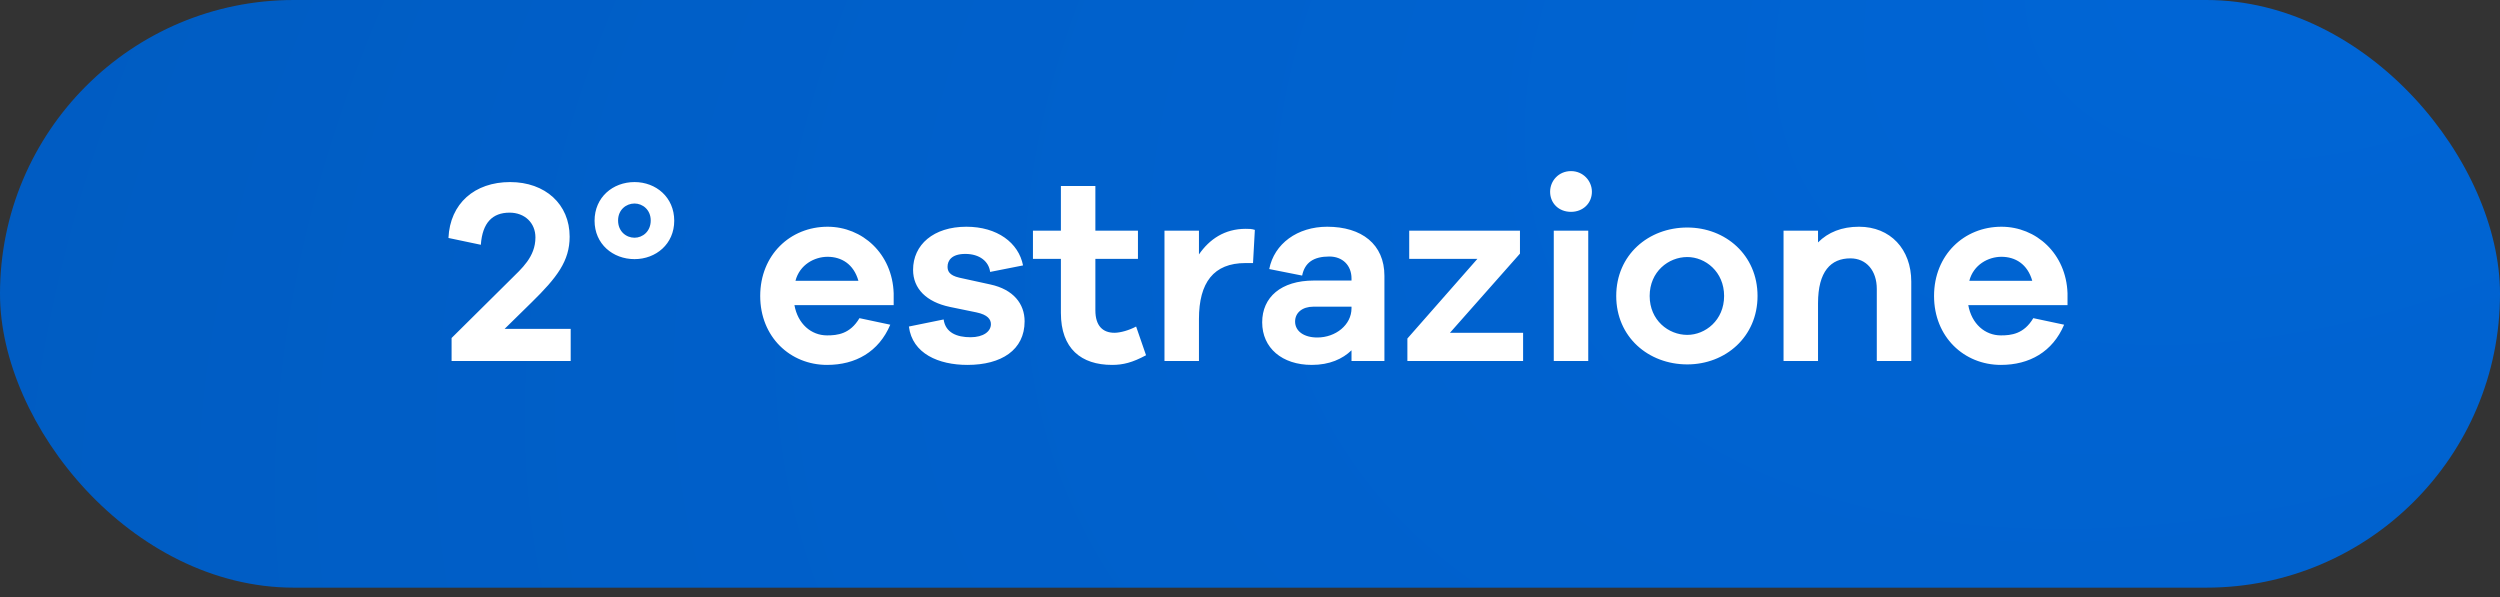
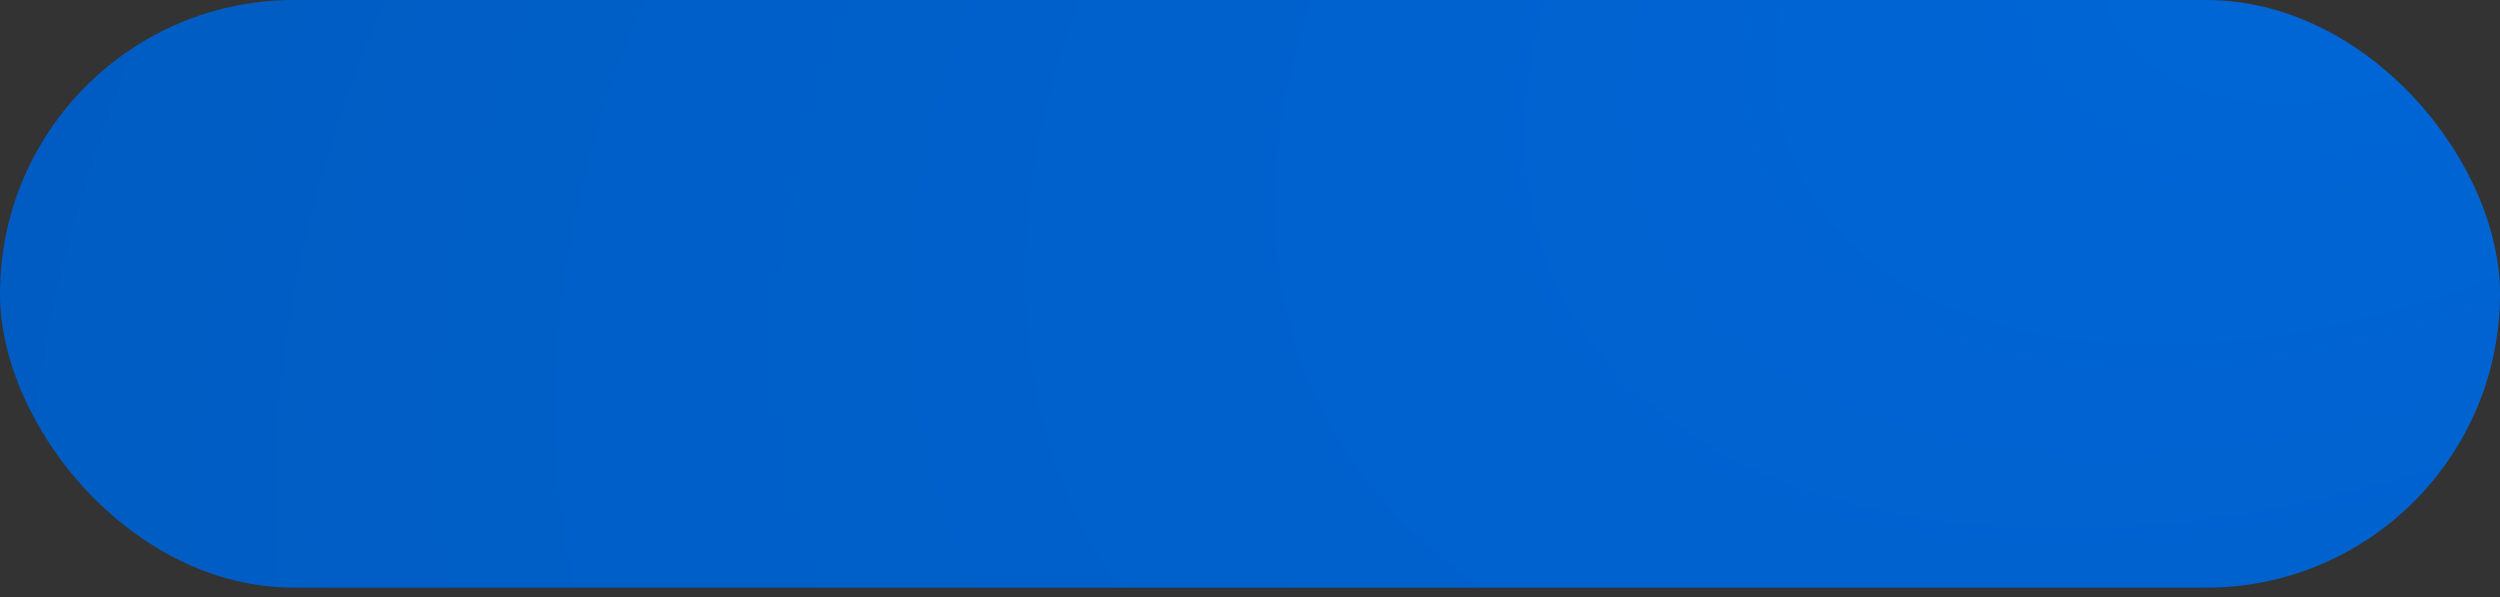
<svg xmlns="http://www.w3.org/2000/svg" width="134" height="32" viewBox="0 0 134 32" fill="none">
  <rect x="0" y="0" width="134" height="32" fill="#333333" stroke="none" />
  <rect width="134" height="31.498" rx="15.749" fill="url(#paint0_angular_6557_4692)" />
-   <path d="M28.489 16.213L27.047 17.628H30.589V19.349H24.205V18.117L27.369 14.982C27.943 14.408 28.699 13.777 28.699 12.727C28.699 11.944 28.125 11.398 27.313 11.398C26.403 11.398 25.857 11.93 25.773 13.12L24.037 12.755C24.121 10.908 25.437 9.759 27.341 9.759C29.231 9.759 30.533 10.95 30.533 12.685C30.533 13.988 29.861 14.87 28.489 16.213ZM34.011 9.759C35.159 9.759 36.139 10.572 36.139 11.832C36.139 13.078 35.159 13.889 34.011 13.889C32.849 13.889 31.869 13.078 31.869 11.832C31.869 10.572 32.849 9.759 34.011 9.759ZM34.011 12.742C34.445 12.742 34.879 12.405 34.879 11.818C34.879 11.243 34.445 10.908 34.011 10.908C33.563 10.908 33.129 11.243 33.129 11.818C33.129 12.405 33.563 12.742 34.011 12.742ZM47.901 15.723V16.354H42.581C42.763 17.361 43.477 17.977 44.331 17.977C44.877 17.977 45.563 17.907 46.067 17.053L47.719 17.404C47.103 18.86 45.857 19.559 44.331 19.559C42.357 19.559 40.747 18.061 40.747 15.864C40.747 13.665 42.357 12.153 44.359 12.153C46.221 12.153 47.831 13.595 47.901 15.723ZM44.359 13.764C43.659 13.764 42.861 14.184 42.637 15.052H46.011C45.759 14.155 45.101 13.764 44.359 13.764ZM48.717 17.502L50.579 17.123C50.677 17.837 51.293 18.076 52.021 18.076C52.707 18.076 53.113 17.767 53.113 17.375C53.113 17.123 52.945 16.872 52.343 16.745L50.915 16.451C49.655 16.186 48.941 15.472 48.941 14.463C48.941 13.12 50.033 12.153 51.797 12.153C53.449 12.153 54.597 13.008 54.835 14.226L53.071 14.575C53.001 14.015 52.511 13.61 51.741 13.61C50.999 13.61 50.789 13.973 50.789 14.296C50.789 14.52 50.873 14.758 51.419 14.883L53.085 15.248C54.317 15.514 54.919 16.284 54.919 17.221C54.919 18.762 53.673 19.559 51.853 19.559C50.313 19.559 48.899 18.957 48.717 17.502ZM60.896 17.502L61.428 19.041C60.7 19.433 60.196 19.559 59.608 19.559C57.956 19.559 56.864 18.692 56.864 16.773V13.876H55.366V12.364H56.864V9.969H58.712V12.364H60.994V13.876H58.712V16.634C58.712 17.474 59.118 17.837 59.734 17.837C60.056 17.837 60.532 17.698 60.896 17.502ZM66.77 12.265C66.953 12.265 67.093 12.265 67.26 12.322L67.162 14.1H66.757C65.049 14.1 64.264 15.149 64.264 17.096V19.349H62.416V12.364H64.264V13.637C64.825 12.825 65.636 12.265 66.77 12.265ZM71.139 12.153C72.987 12.153 74.205 13.091 74.205 14.786V19.349H72.441V18.776C71.965 19.238 71.265 19.559 70.313 19.559C68.717 19.559 67.653 18.649 67.653 17.277C67.653 15.934 68.661 15.037 70.425 15.037H72.441V14.925C72.441 14.226 71.965 13.749 71.251 13.749C70.411 13.749 69.935 14.072 69.795 14.771L68.031 14.421C68.297 13.063 69.543 12.153 71.139 12.153ZM70.607 18.09C71.587 18.09 72.441 17.418 72.441 16.521V16.438H70.397C69.809 16.438 69.417 16.759 69.417 17.235C69.417 17.753 69.893 18.09 70.607 18.09ZM81.47 13.595L77.718 17.837H81.638V19.349H75.436V18.145L79.188 13.876H75.534V12.364H81.47V13.595ZM84.206 9.171C84.85 9.171 85.326 9.689 85.326 10.277C85.326 10.893 84.85 11.355 84.206 11.355C83.548 11.355 83.086 10.893 83.086 10.277C83.086 9.689 83.548 9.171 84.206 9.171ZM83.282 12.364H85.13V19.349H83.282V12.364ZM90.438 12.195C92.482 12.195 94.204 13.665 94.204 15.864C94.204 18.061 92.482 19.532 90.438 19.532C88.352 19.532 86.63 18.061 86.63 15.864C86.63 13.665 88.352 12.195 90.438 12.195ZM90.438 17.95C91.404 17.95 92.412 17.166 92.412 15.864C92.412 14.562 91.404 13.777 90.438 13.777C89.43 13.777 88.422 14.562 88.422 15.864C88.422 17.166 89.43 17.95 90.438 17.95ZM99.644 12.153C101.324 12.153 102.444 13.357 102.444 15.094V19.349H100.596V15.486C100.596 14.505 100.036 13.848 99.182 13.848C98.132 13.848 97.446 14.547 97.446 16.256V19.349H95.598V12.364H97.446V12.993C97.992 12.447 98.72 12.153 99.644 12.153ZM110.819 15.723V16.354H105.499C105.681 17.361 106.395 17.977 107.249 17.977C107.795 17.977 108.481 17.907 108.985 17.053L110.637 17.404C110.021 18.86 108.775 19.559 107.249 19.559C105.275 19.559 103.665 18.061 103.665 15.864C103.665 13.665 105.275 12.153 107.277 12.153C109.139 12.153 110.749 13.595 110.819 15.723ZM107.277 13.764C106.577 13.764 105.779 14.184 105.555 15.052H108.929C108.677 14.155 108.019 13.764 107.277 13.764Z" fill="white" />
  <defs>
    <radialGradient id="paint0_angular_6557_4692" cx="0" cy="0" r="1" gradientUnits="userSpaceOnUse" gradientTransform="translate(128.648 -6.772) rotate(153.684) scale(143.522 84.291)">
      <stop stop-color="#0066D7" />
      <stop offset="1" stop-color="#005CC2" />
    </radialGradient>
  </defs>
</svg>